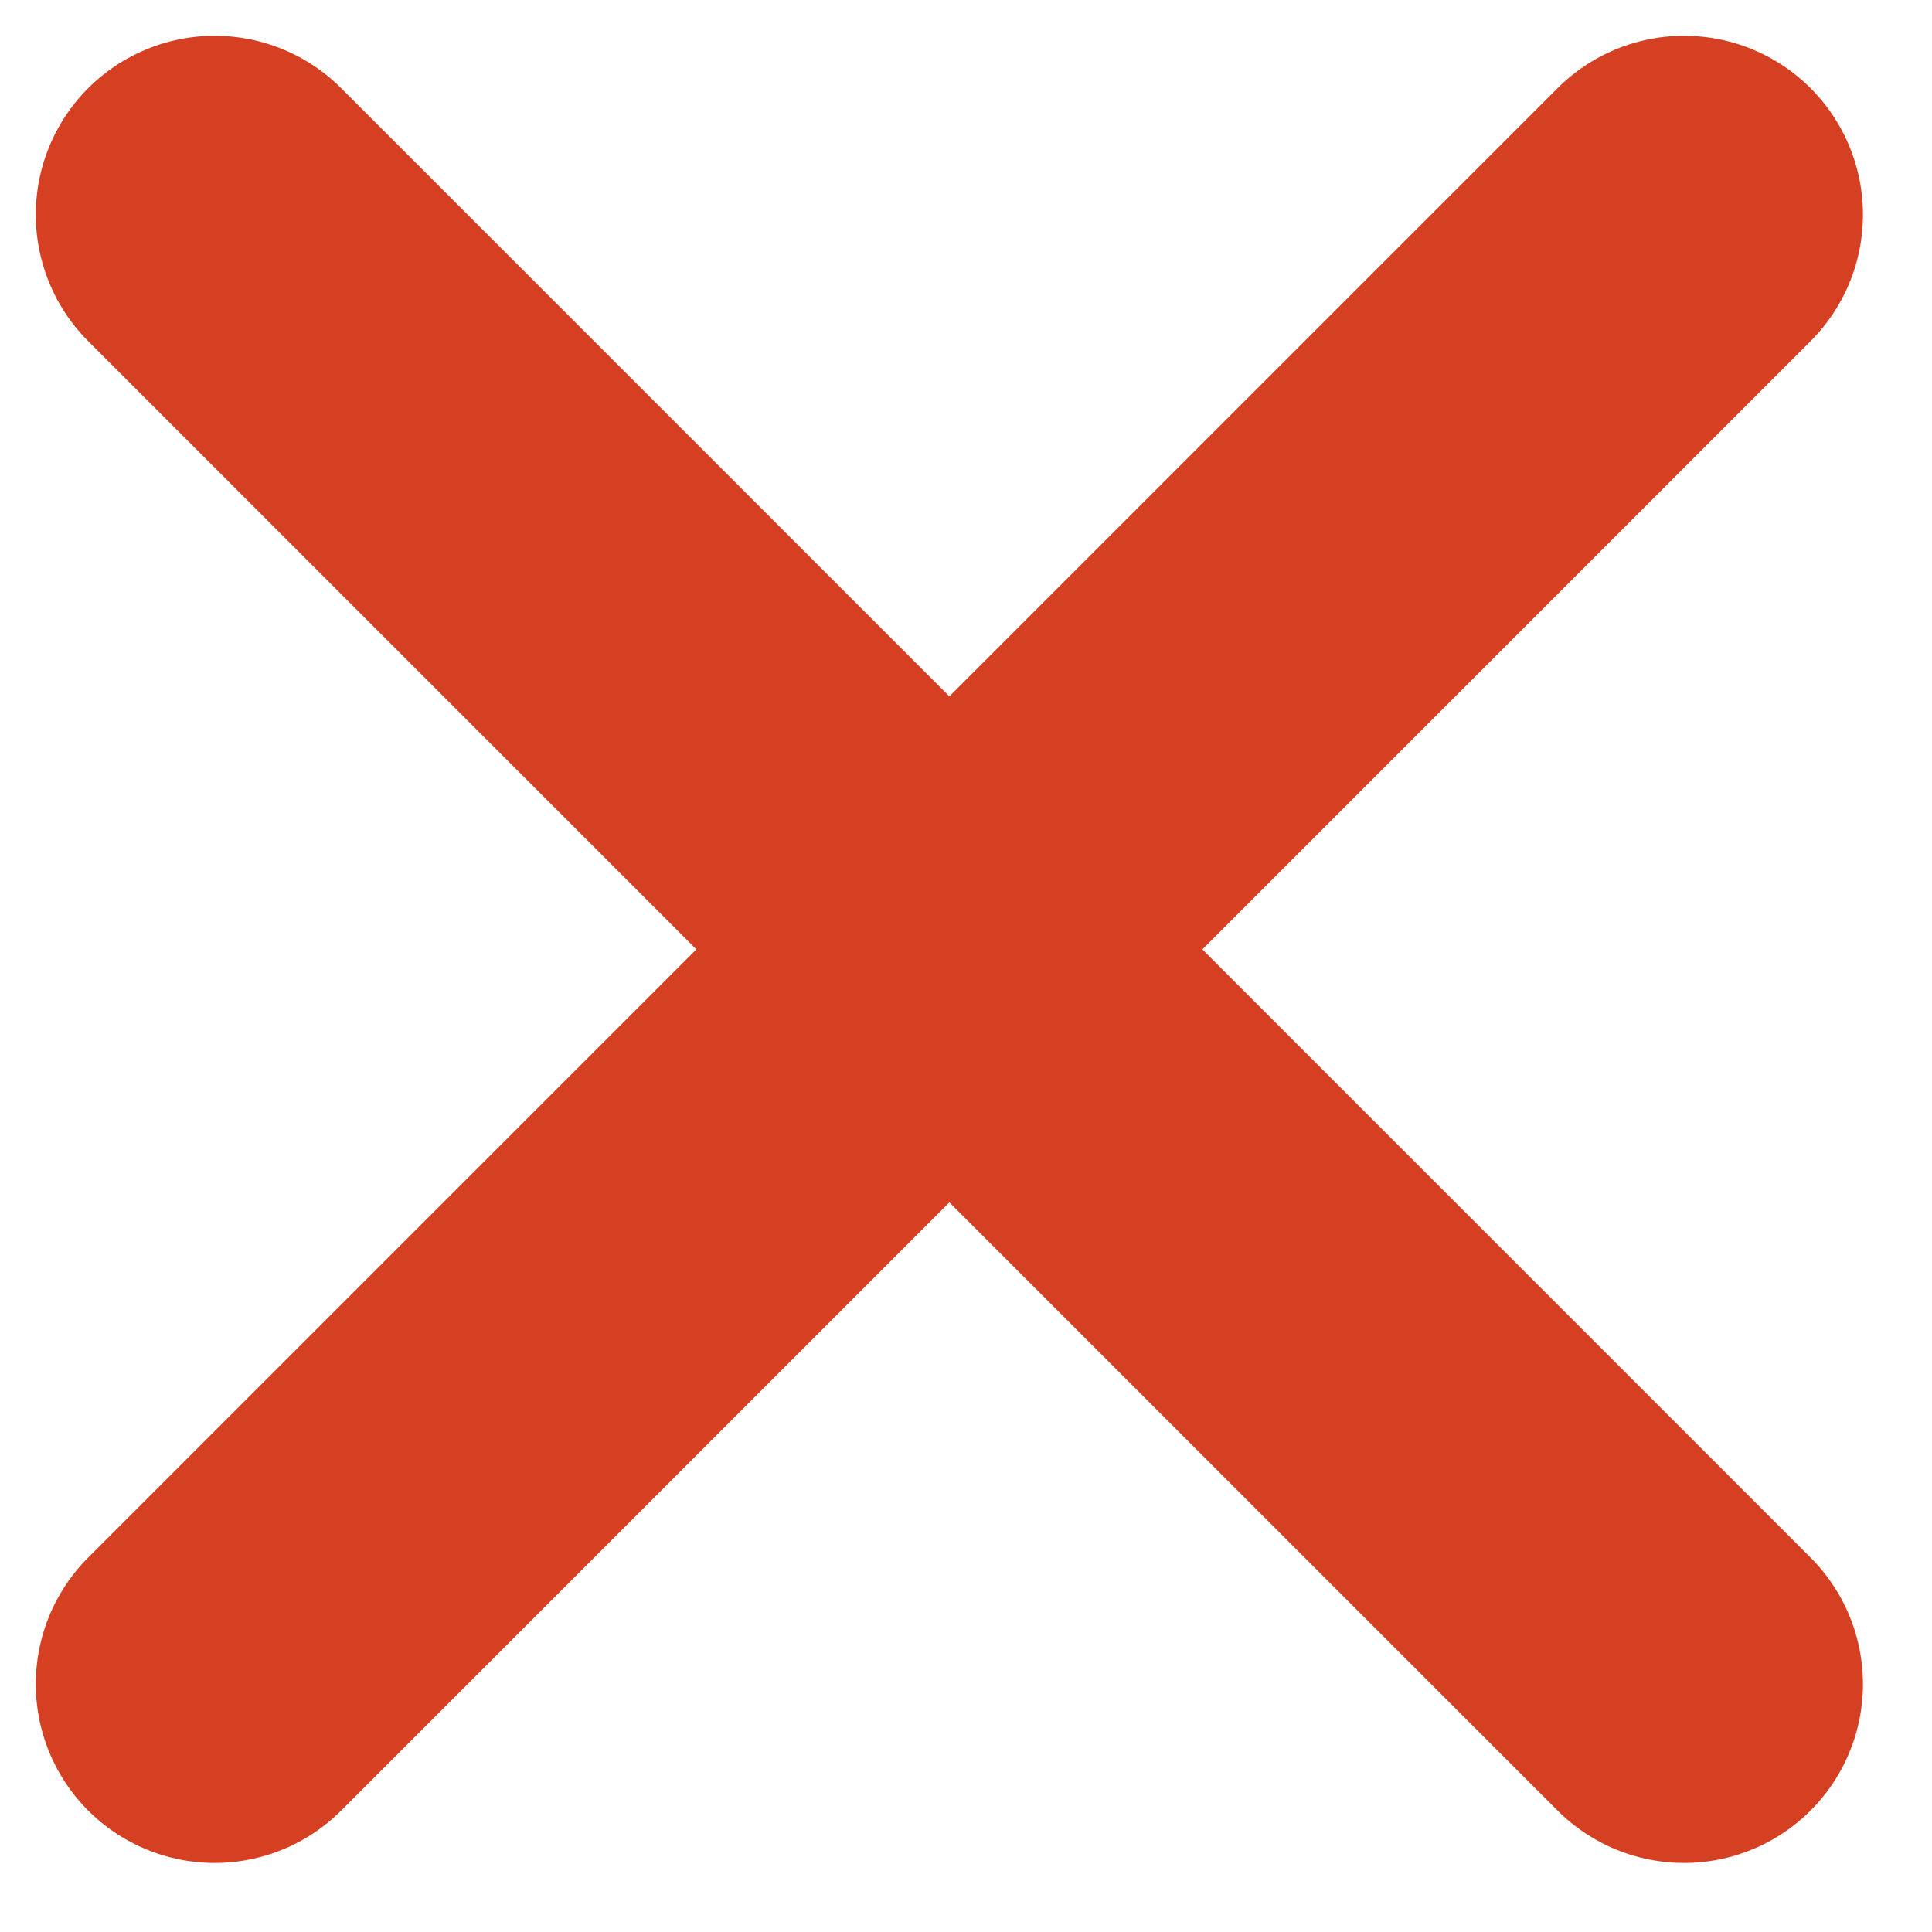
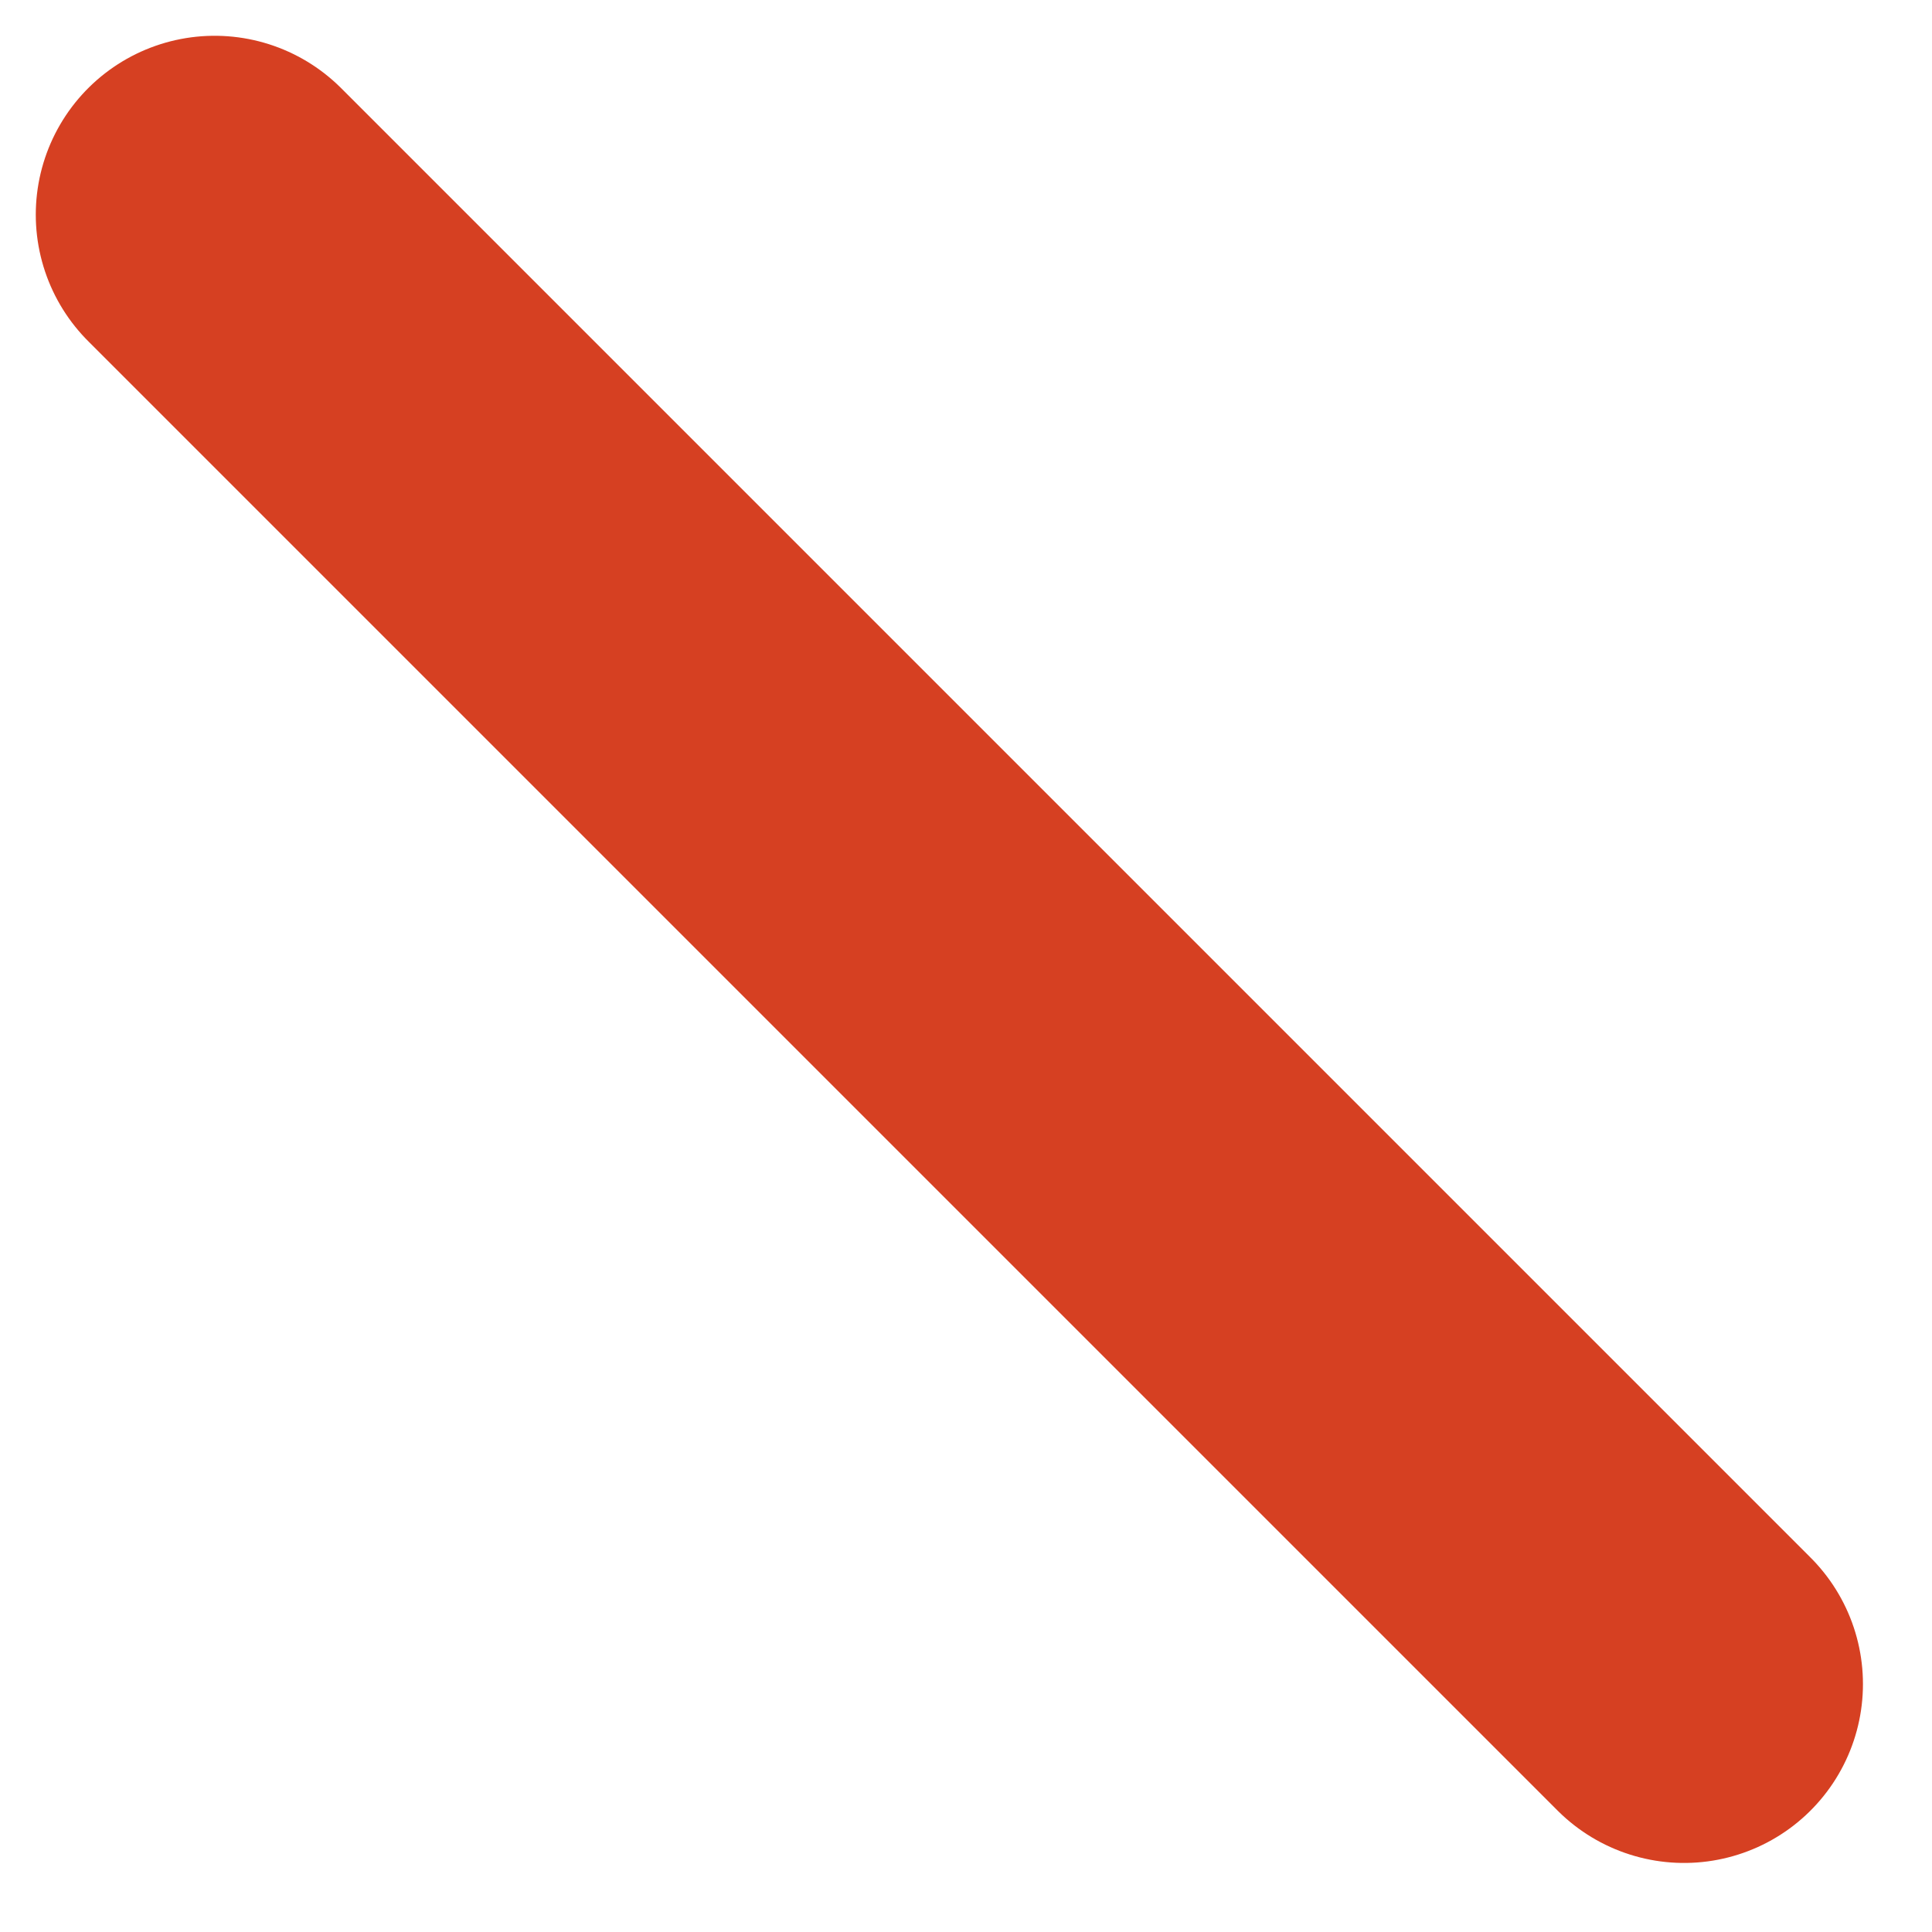
<svg xmlns="http://www.w3.org/2000/svg" width="27" height="27" viewBox="0 0 27 27" fill="none">
  <path d="M3 3L23.535 23.535" stroke="#D64022" stroke-width="5" stroke-linecap="round" />
-   <path d="M23.535 3L3 23.535" stroke="#D64022" stroke-width="5" stroke-linecap="round" />
</svg>